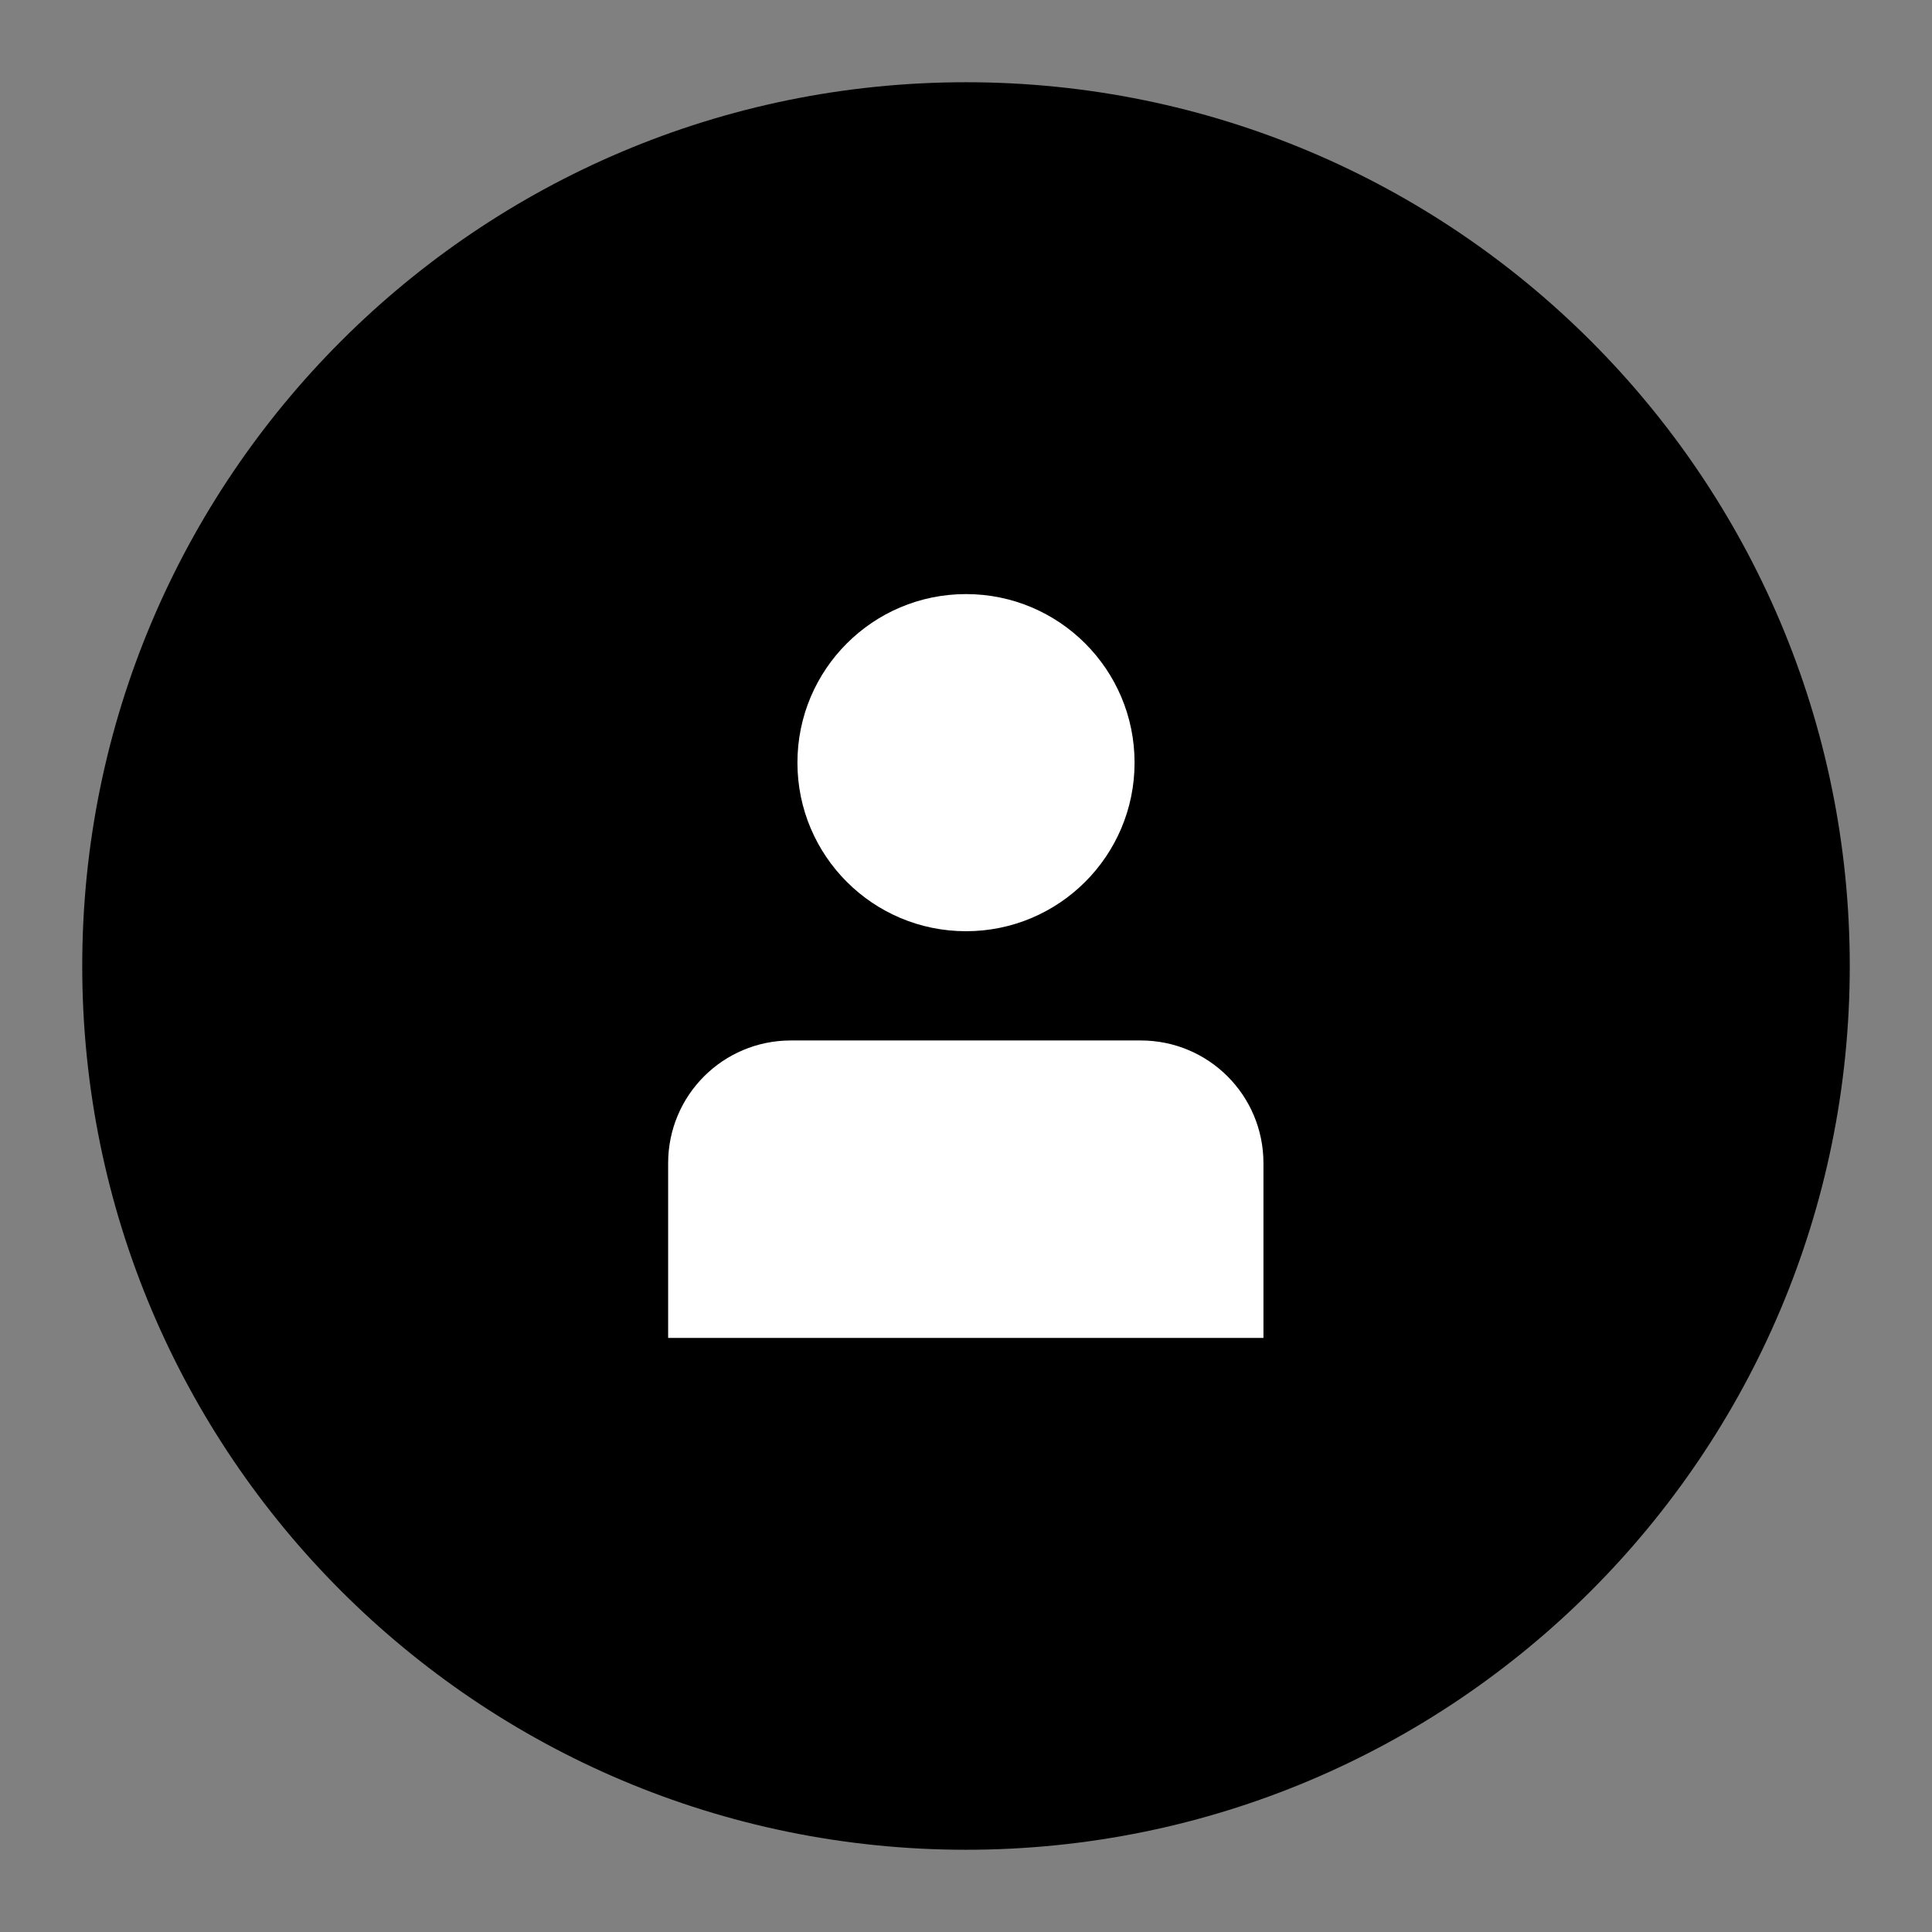
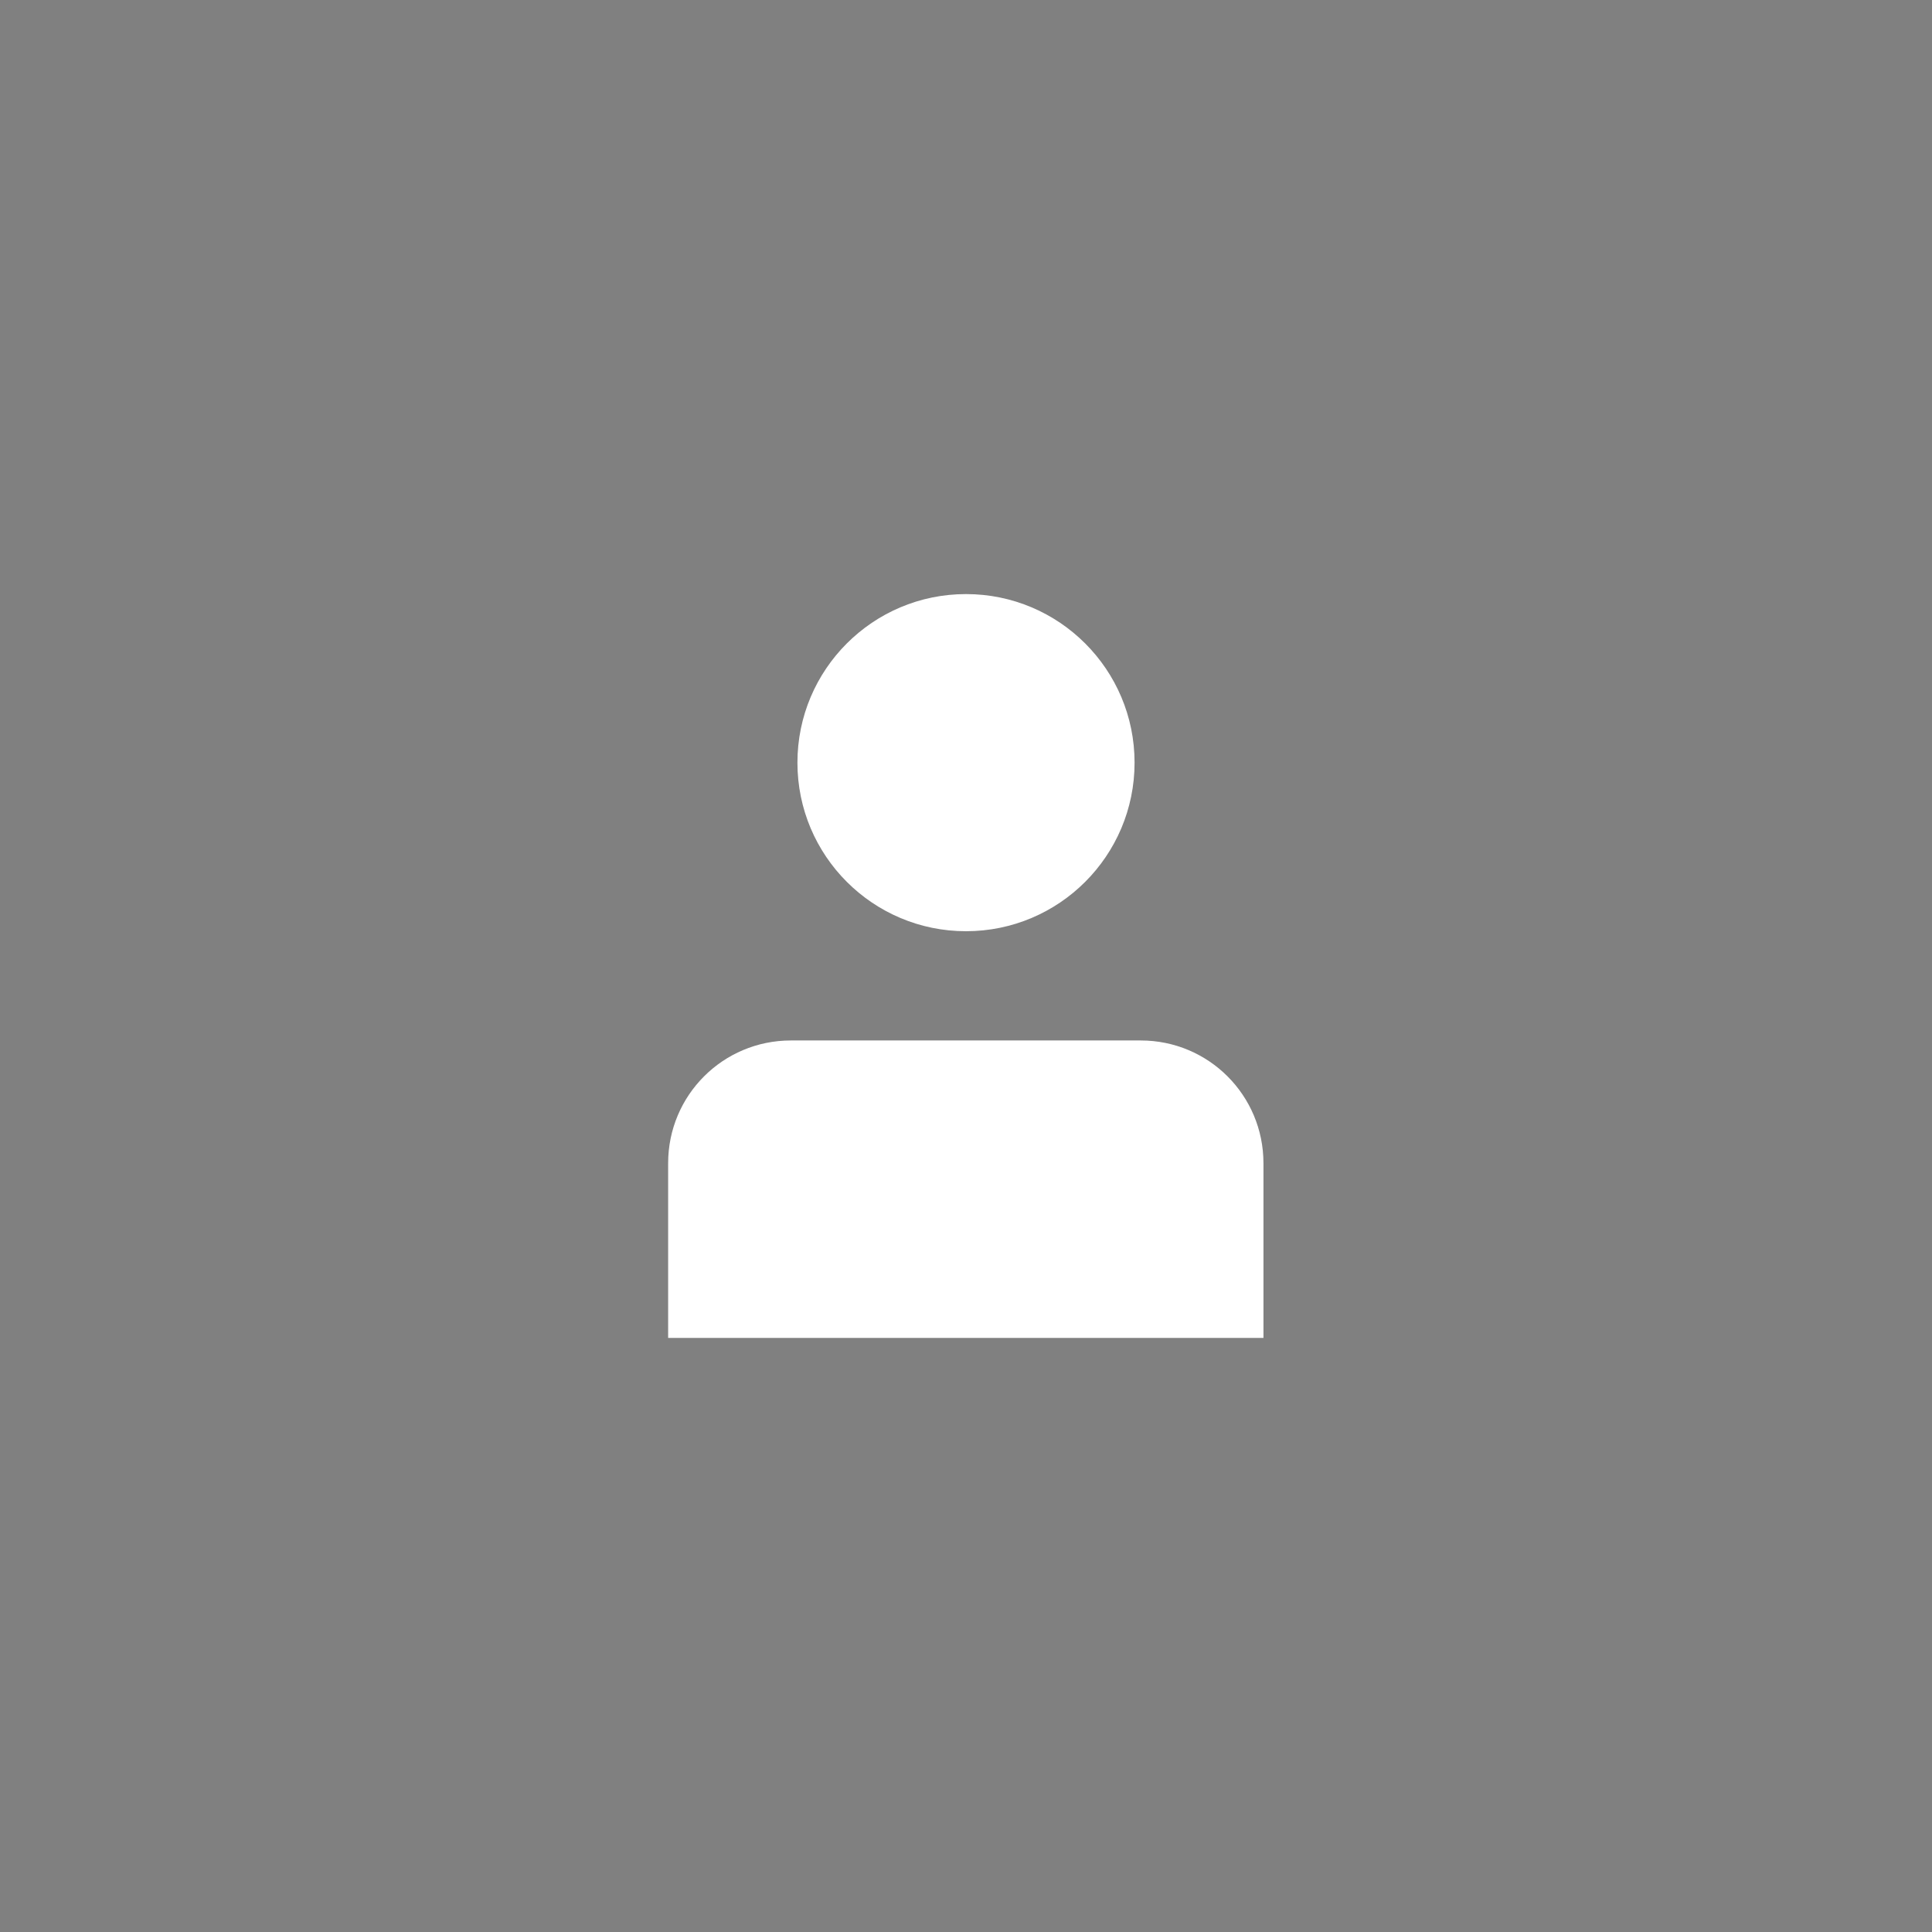
<svg xmlns="http://www.w3.org/2000/svg" id="Layer_2" viewBox="0 0 47.22 47.22">
  <rect x="0" y="0" width="47.22" height="47.22" fill="#808080" stroke="none" />
  <defs>
    <style>.cls-1{fill:none;}.cls-2{fill:#fff;}</style>
  </defs>
  <g id="Layer_15">
-     <path d="m23.61,2.01C11.68,2.01,2.01,11.68,2.01,23.61s9.67,21.6,21.6,21.6,21.6-9.67,21.6-21.6S35.54,2.01,23.61,2.01Z" />
    <circle class="cls-2" cx="23.61" cy="18.64" r="4.12" />
    <path class="cls-2" d="m19.33,25.43h8.55c1.66,0,3,1.34,3,3v4.27h-14.55v-4.27c0-1.66,1.34-3,3-3Z" />
    <rect class="cls-1" width="47.22" height="47.22" />
  </g>
</svg>